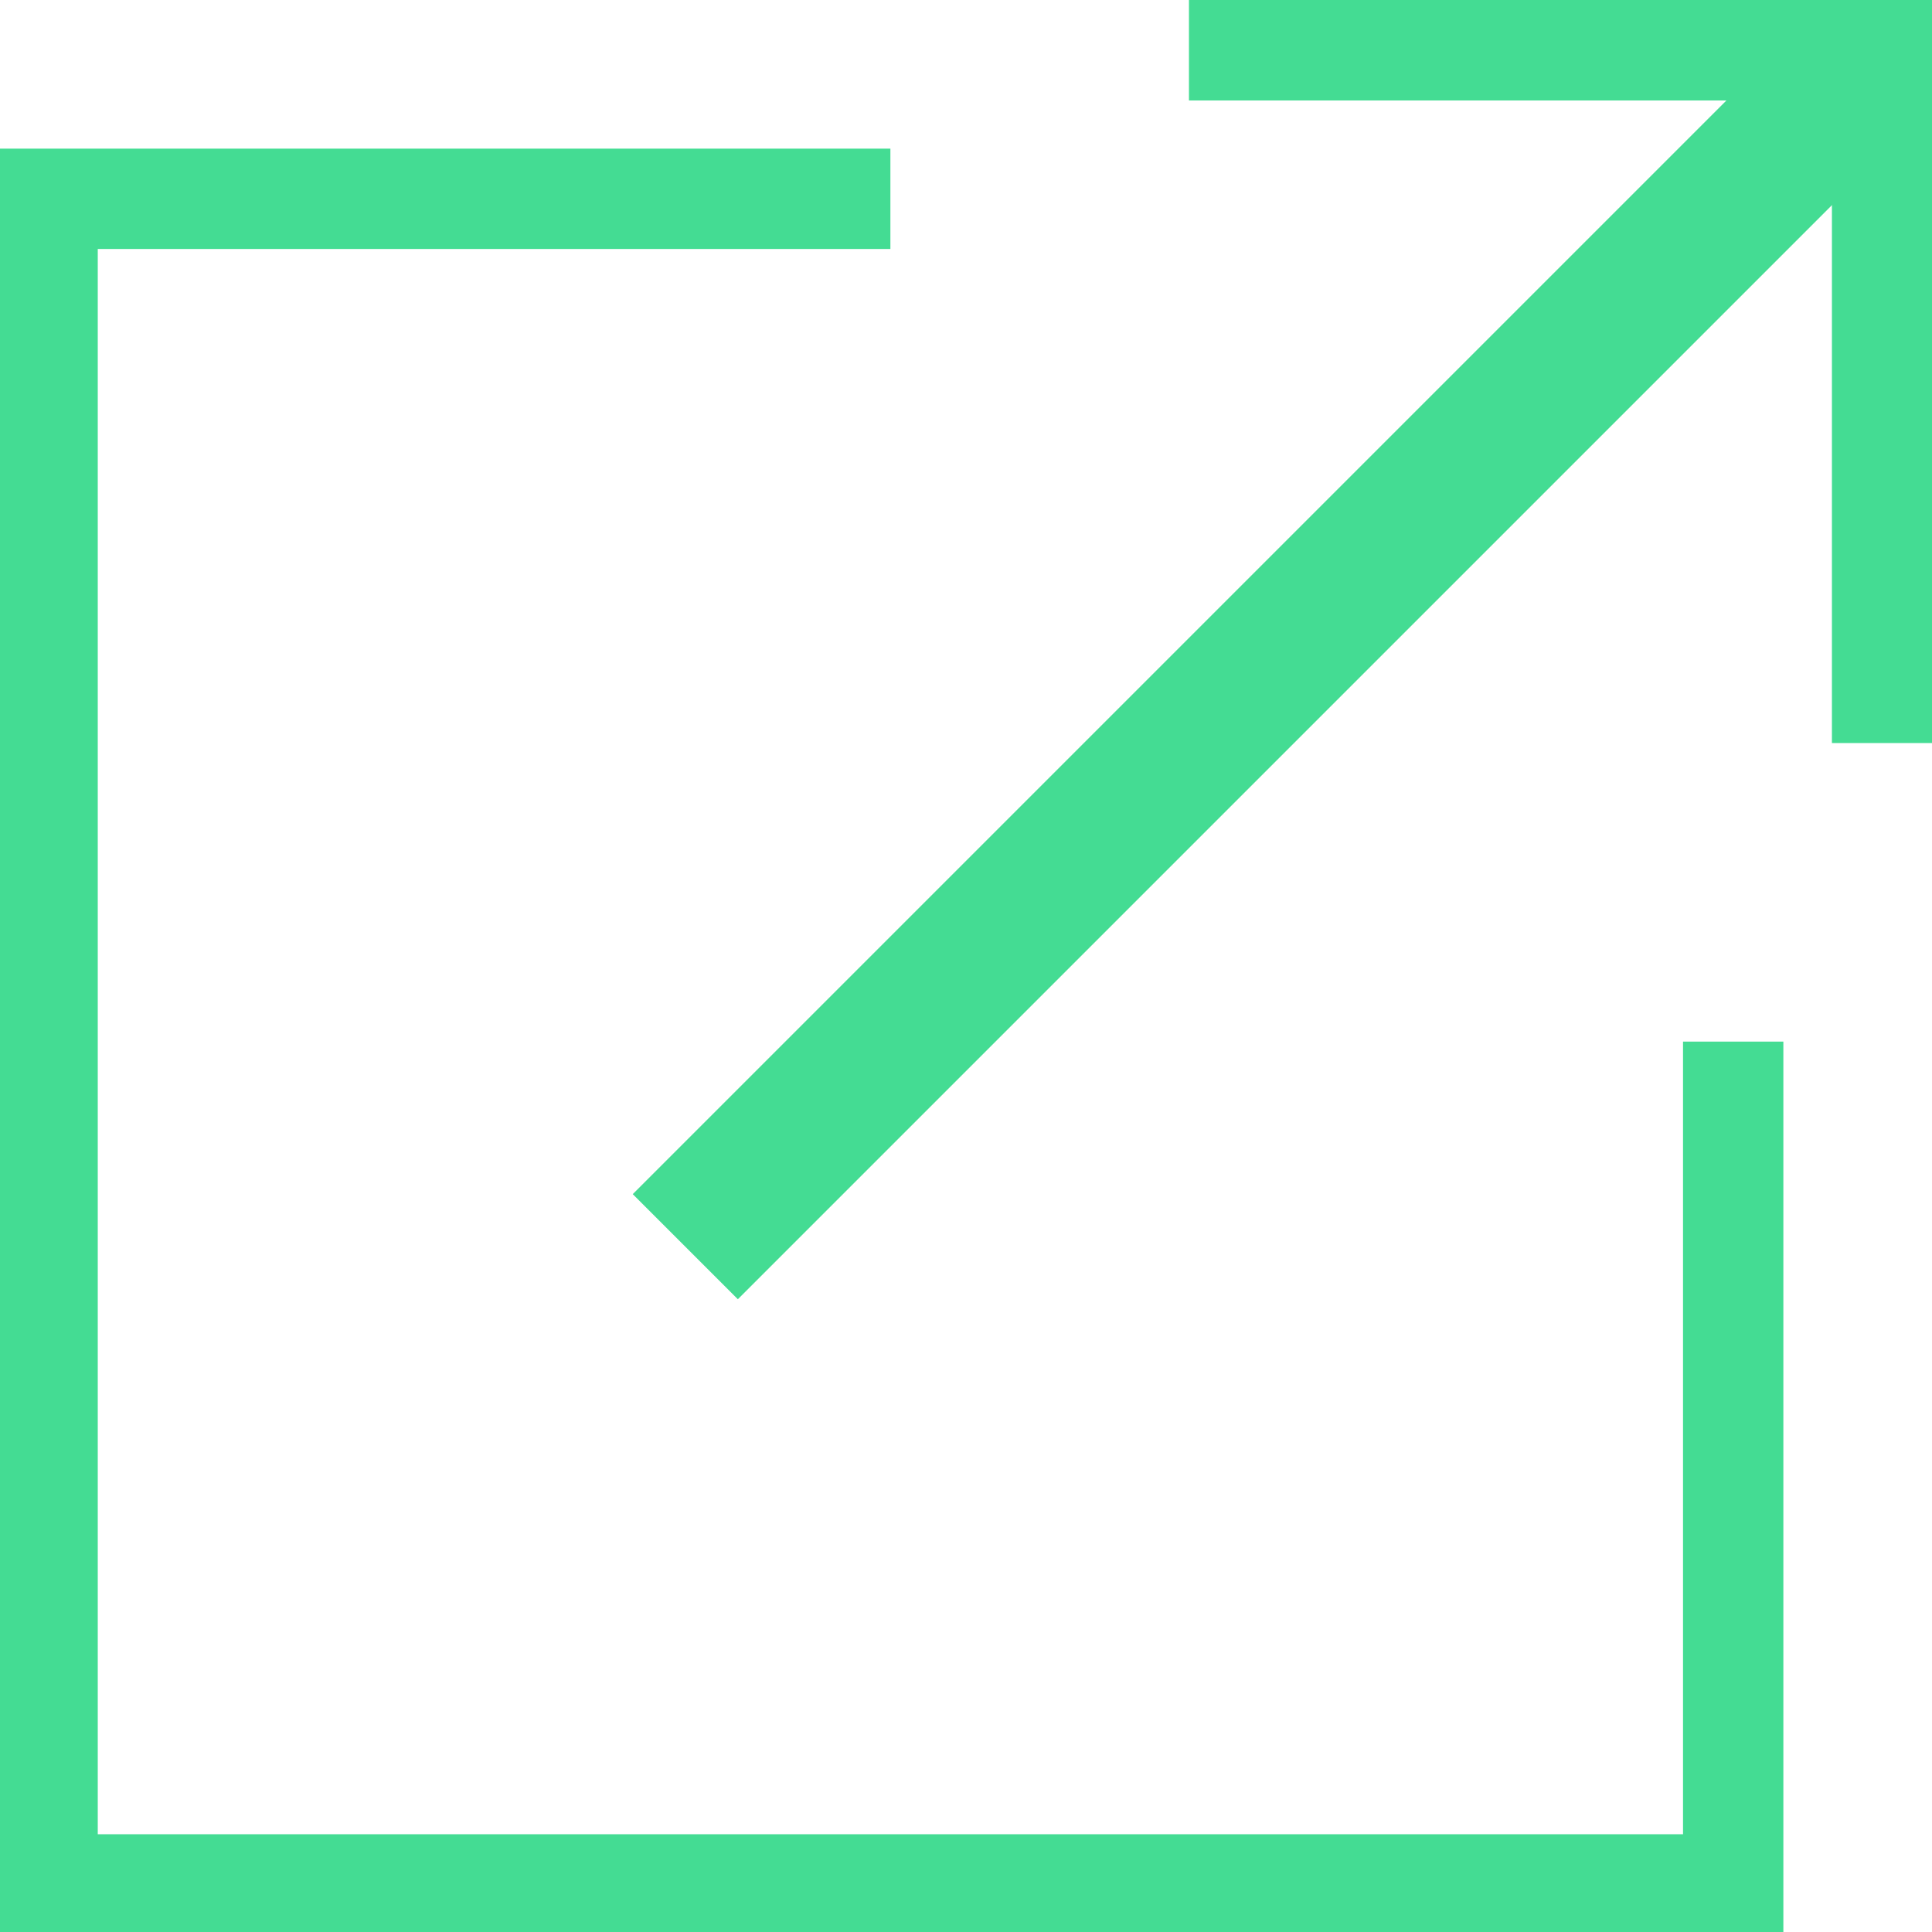
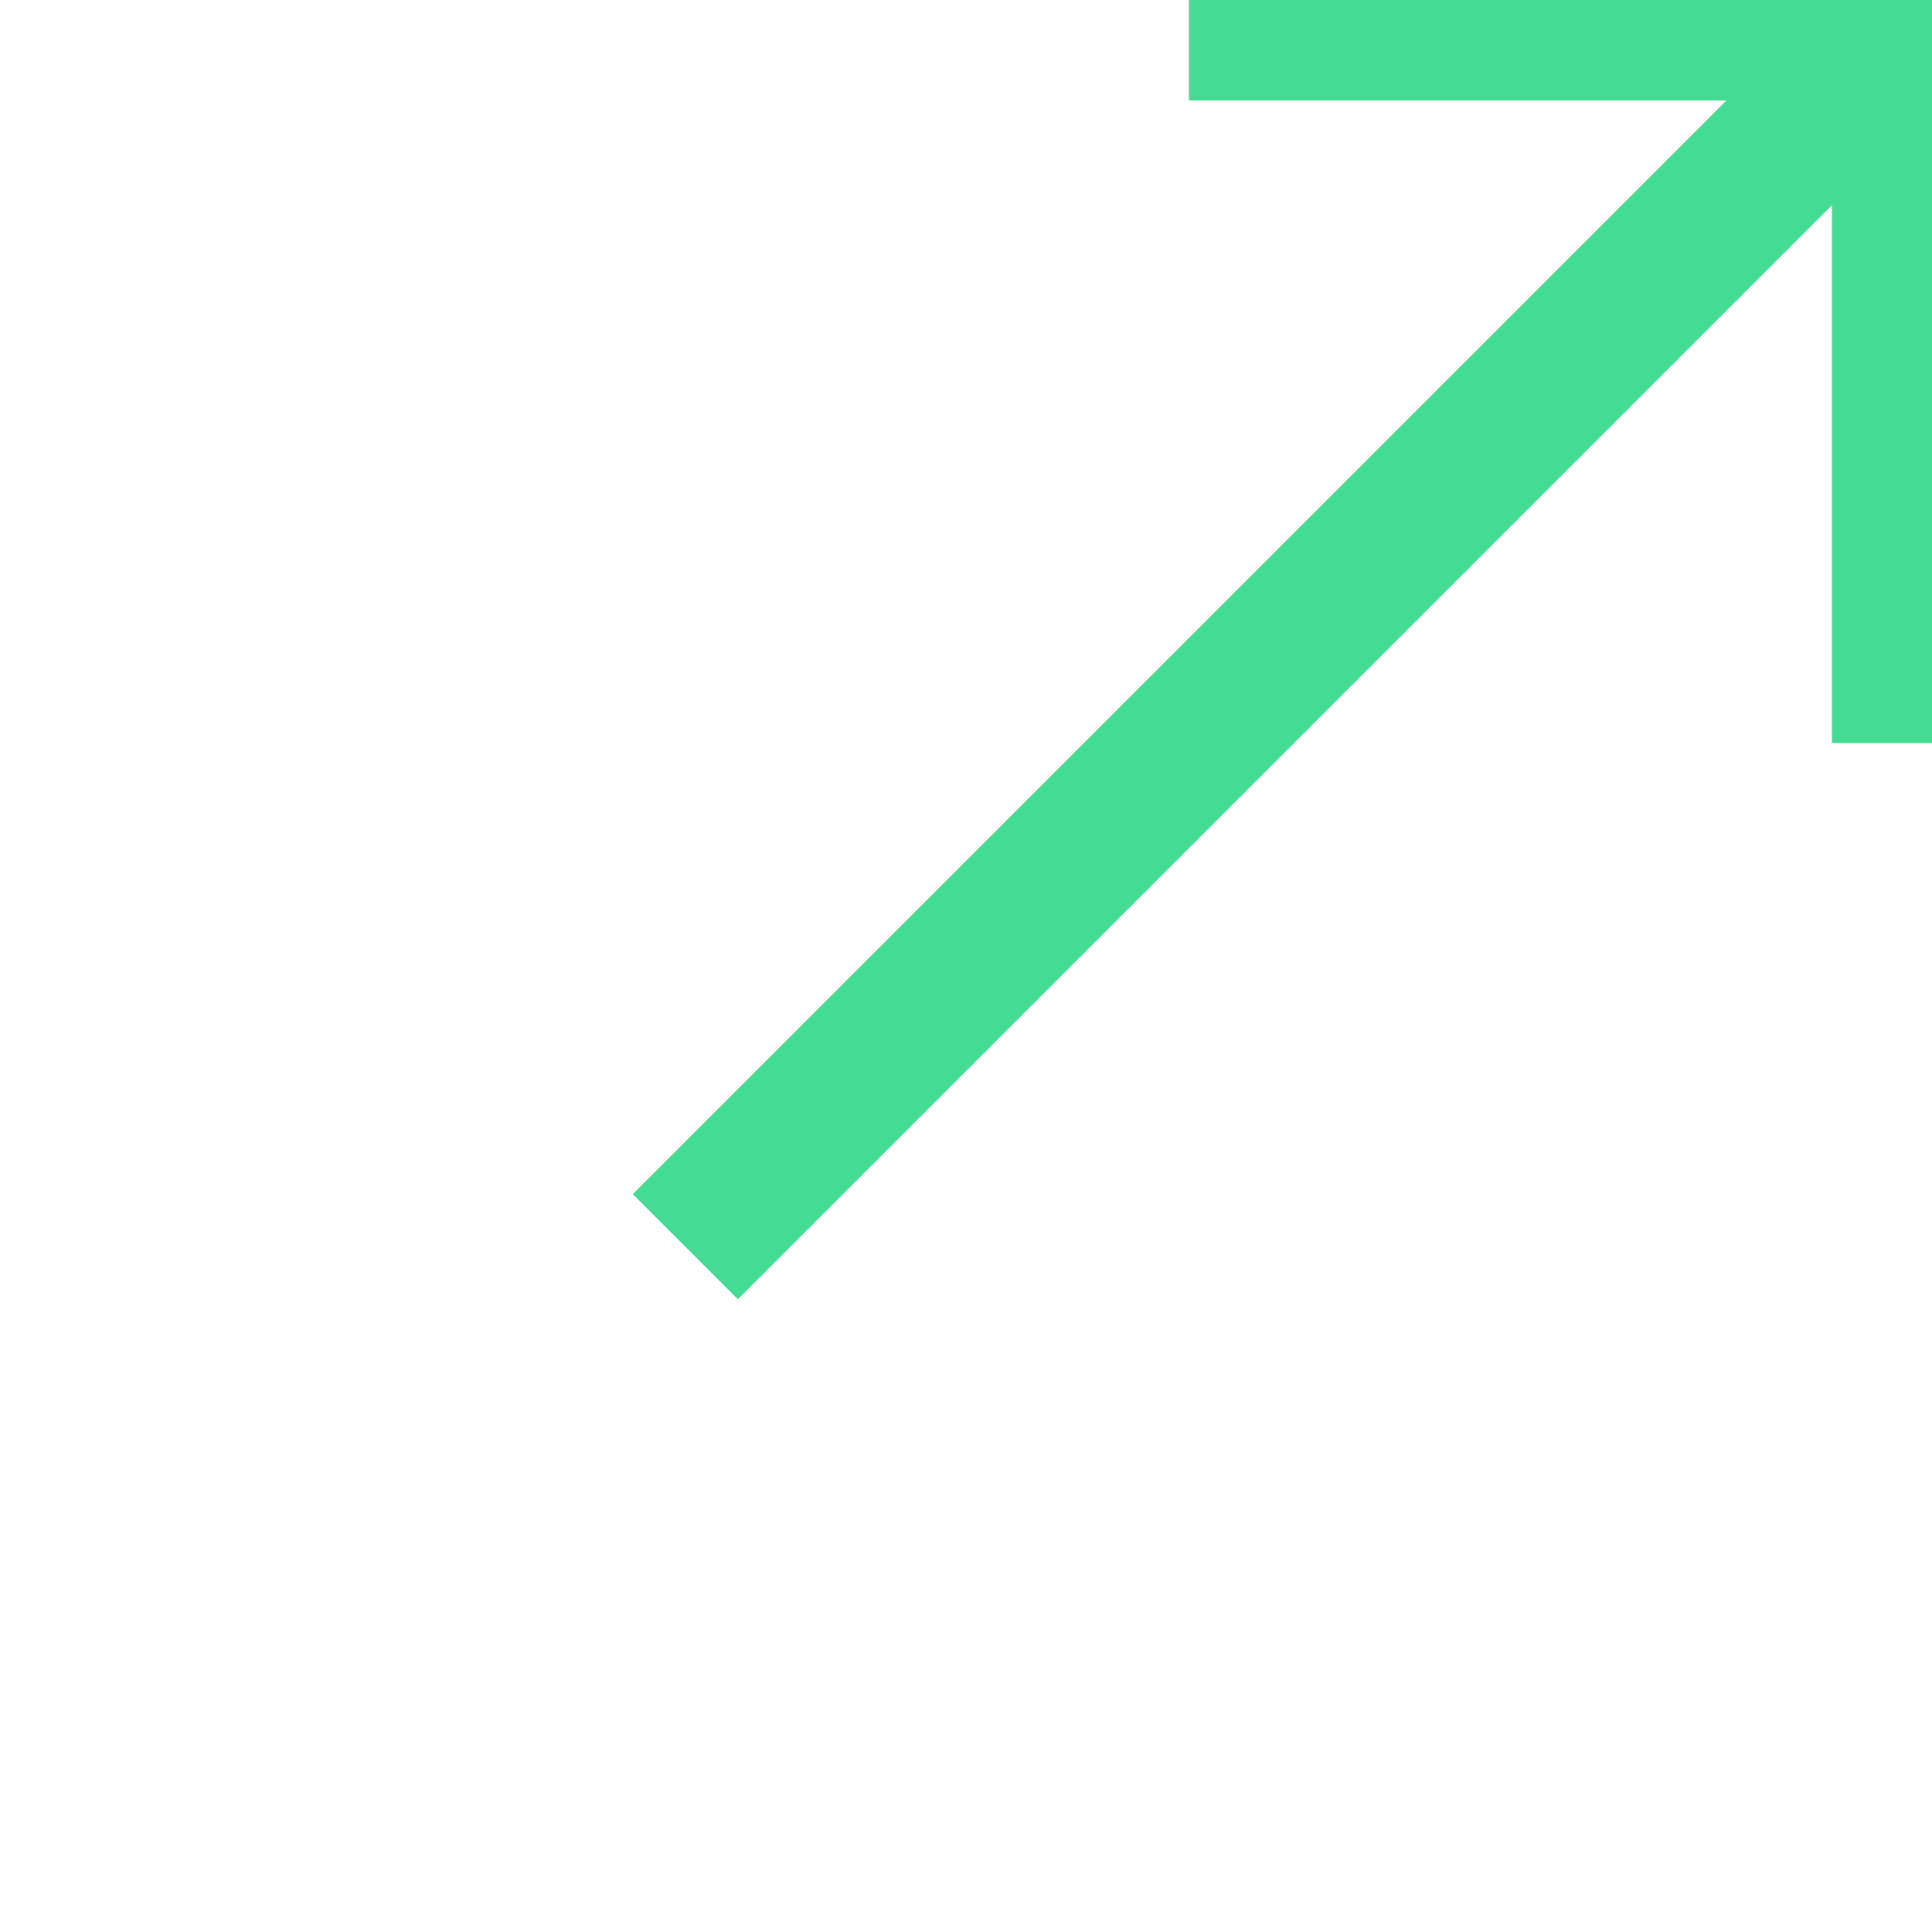
<svg xmlns="http://www.w3.org/2000/svg" width="15px" height="15px" viewBox="0 0 15 15" version="1.1">
  <title>noun_External Link_674151_000000 (1)</title>
  <desc>Created with Sketch.</desc>
  <defs />
  <g id="Page-1" stroke="none" stroke-width="1" fill="none" fill-rule="evenodd">
    <g id="Hisense---Menu---1540px" transform="translate(-1331, -320)" fill="#44DC93" fill-rule="nonzero">
      <g id="noun_External-Link_674151_000000-(1)" transform="translate(1331, 320)">
        <rect id="Rectangle-path" transform="translate(9.808, 5.192) rotate(-45) translate(-9.808, -5.192) " x="3.462" y="4.615" width="12.692" height="1.154" />
        <polygon id="Shape" points="15 5.769 14.223 5.769 14.223 0.78 9.231 0.78 9.231 0 15 0" />
-         <polygon id="Shape" points="13.846 15 0 15 0 1.154 6.913 1.154 6.913 1.933 0.759 1.933 0.759 14.241 13.067 14.241 13.067 8.087 13.846 8.087" />
      </g>
    </g>
  </g>
</svg>